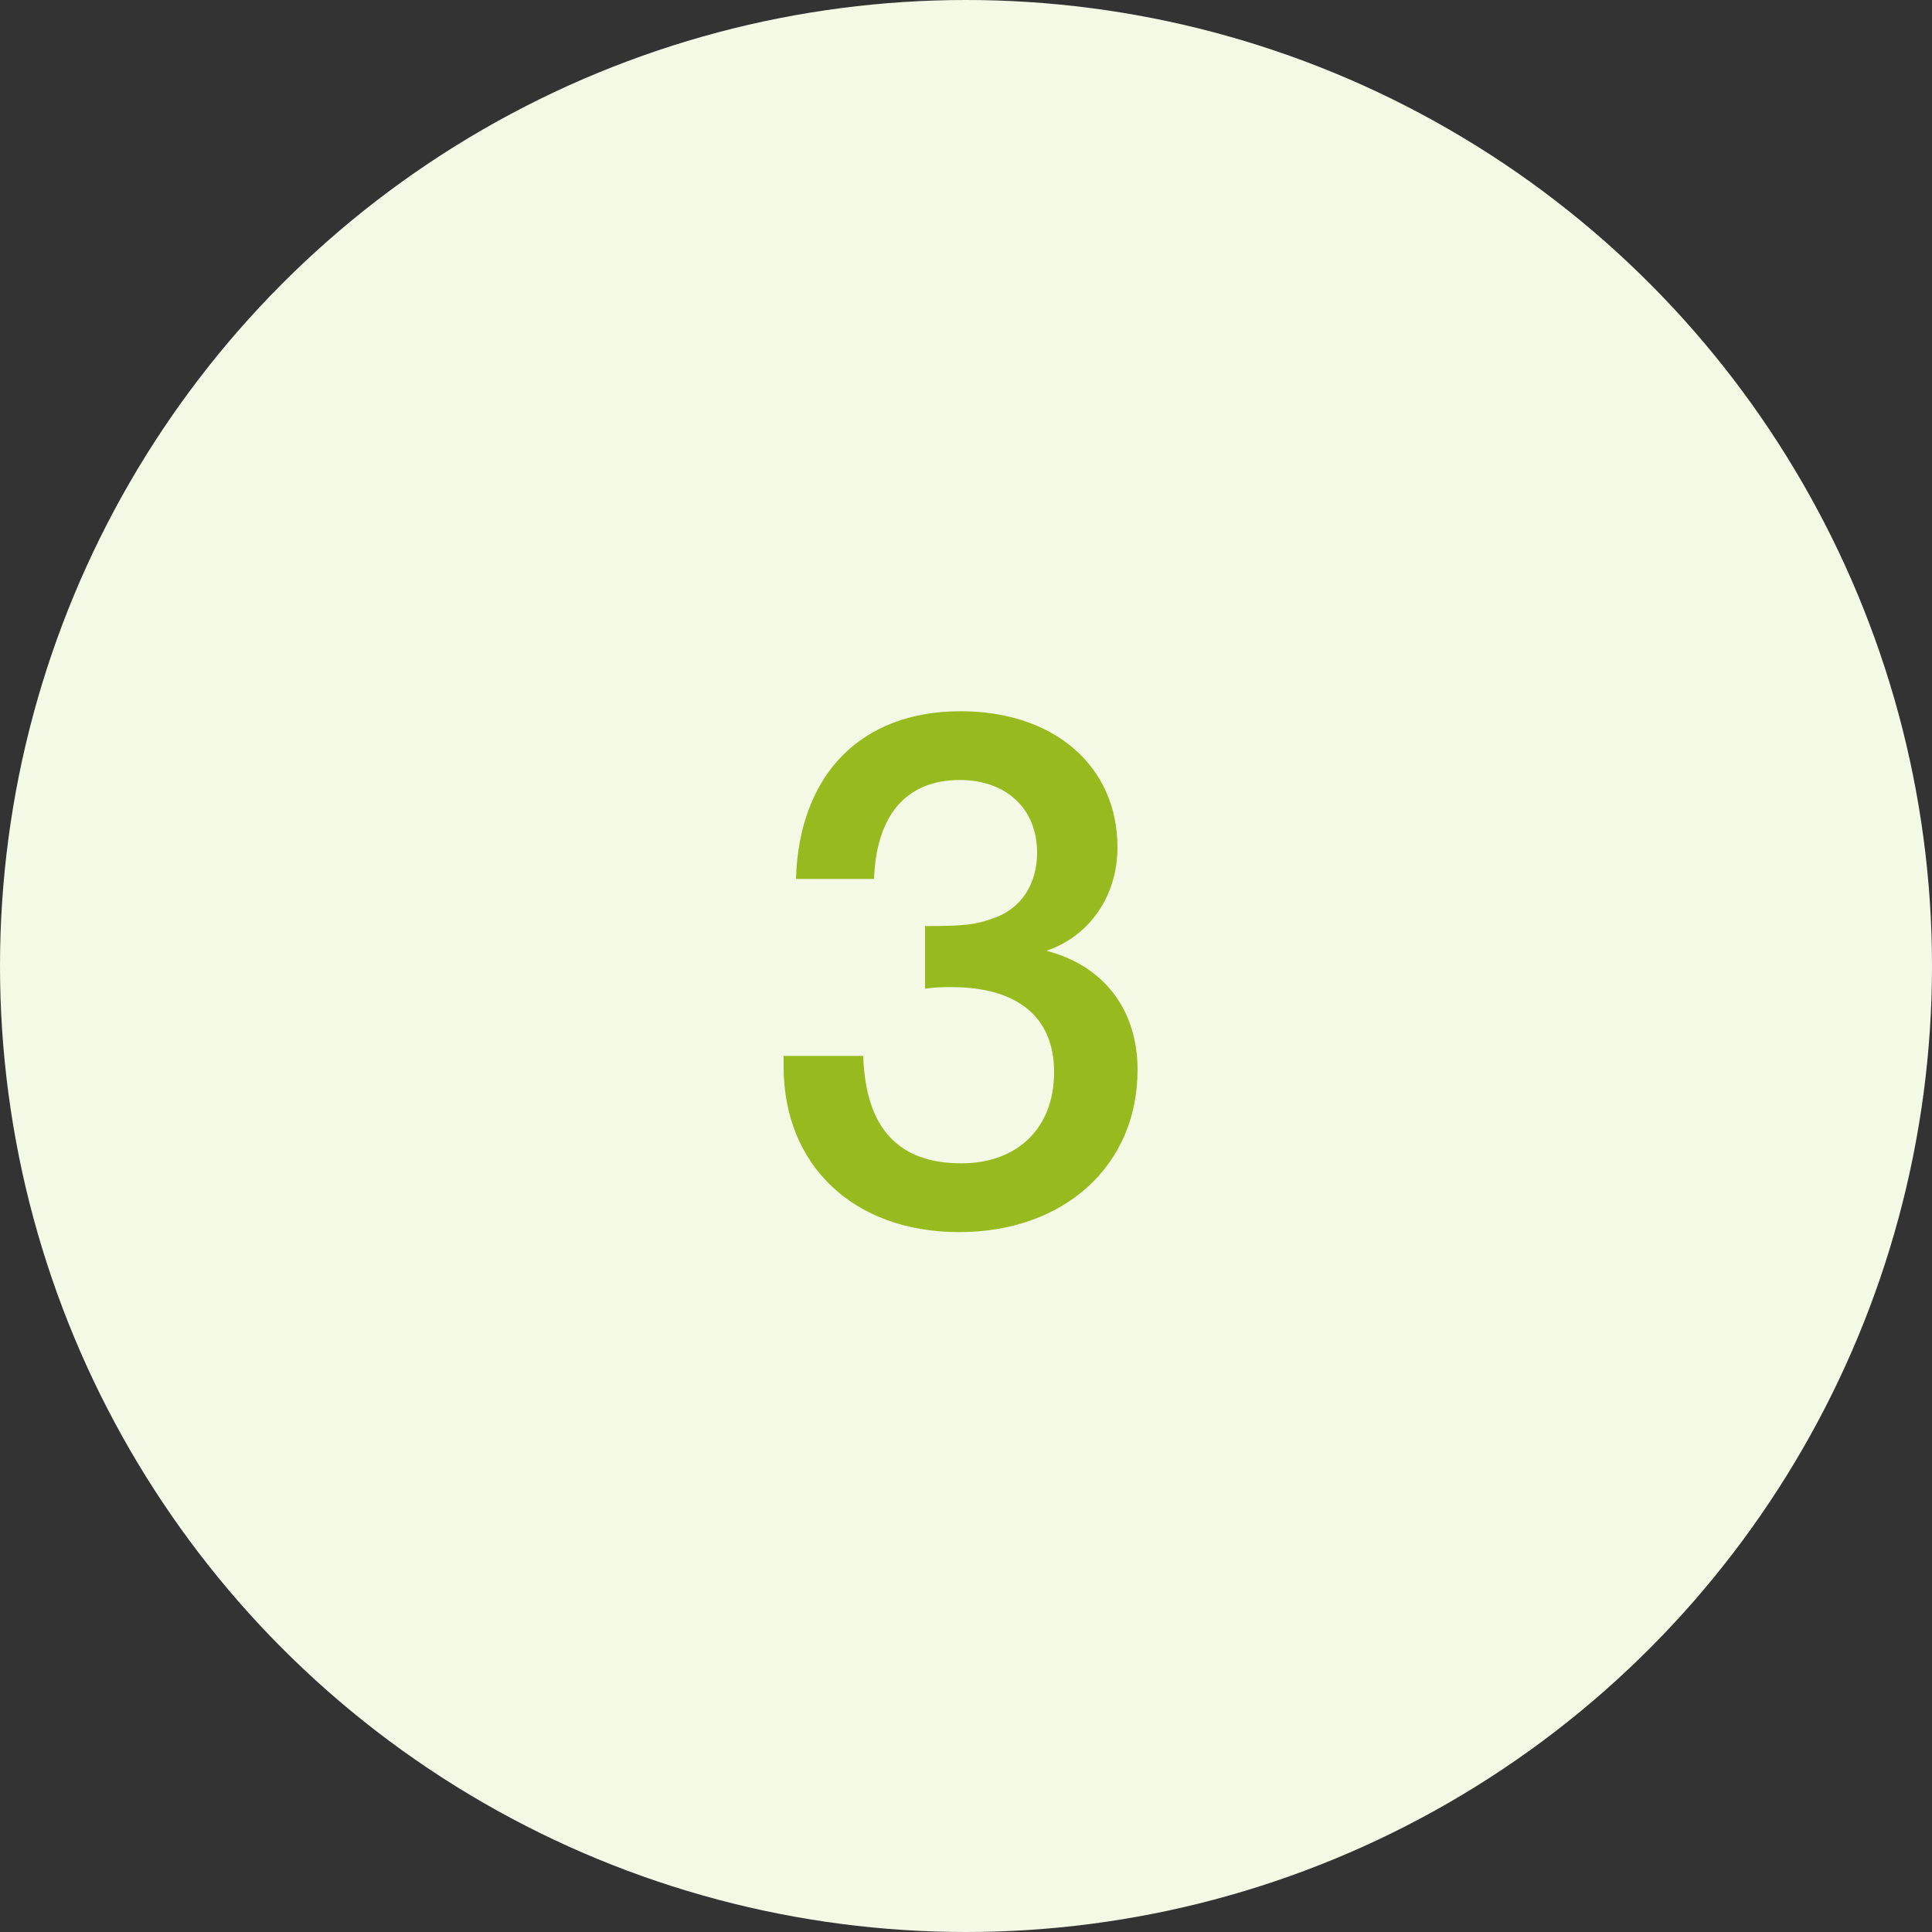
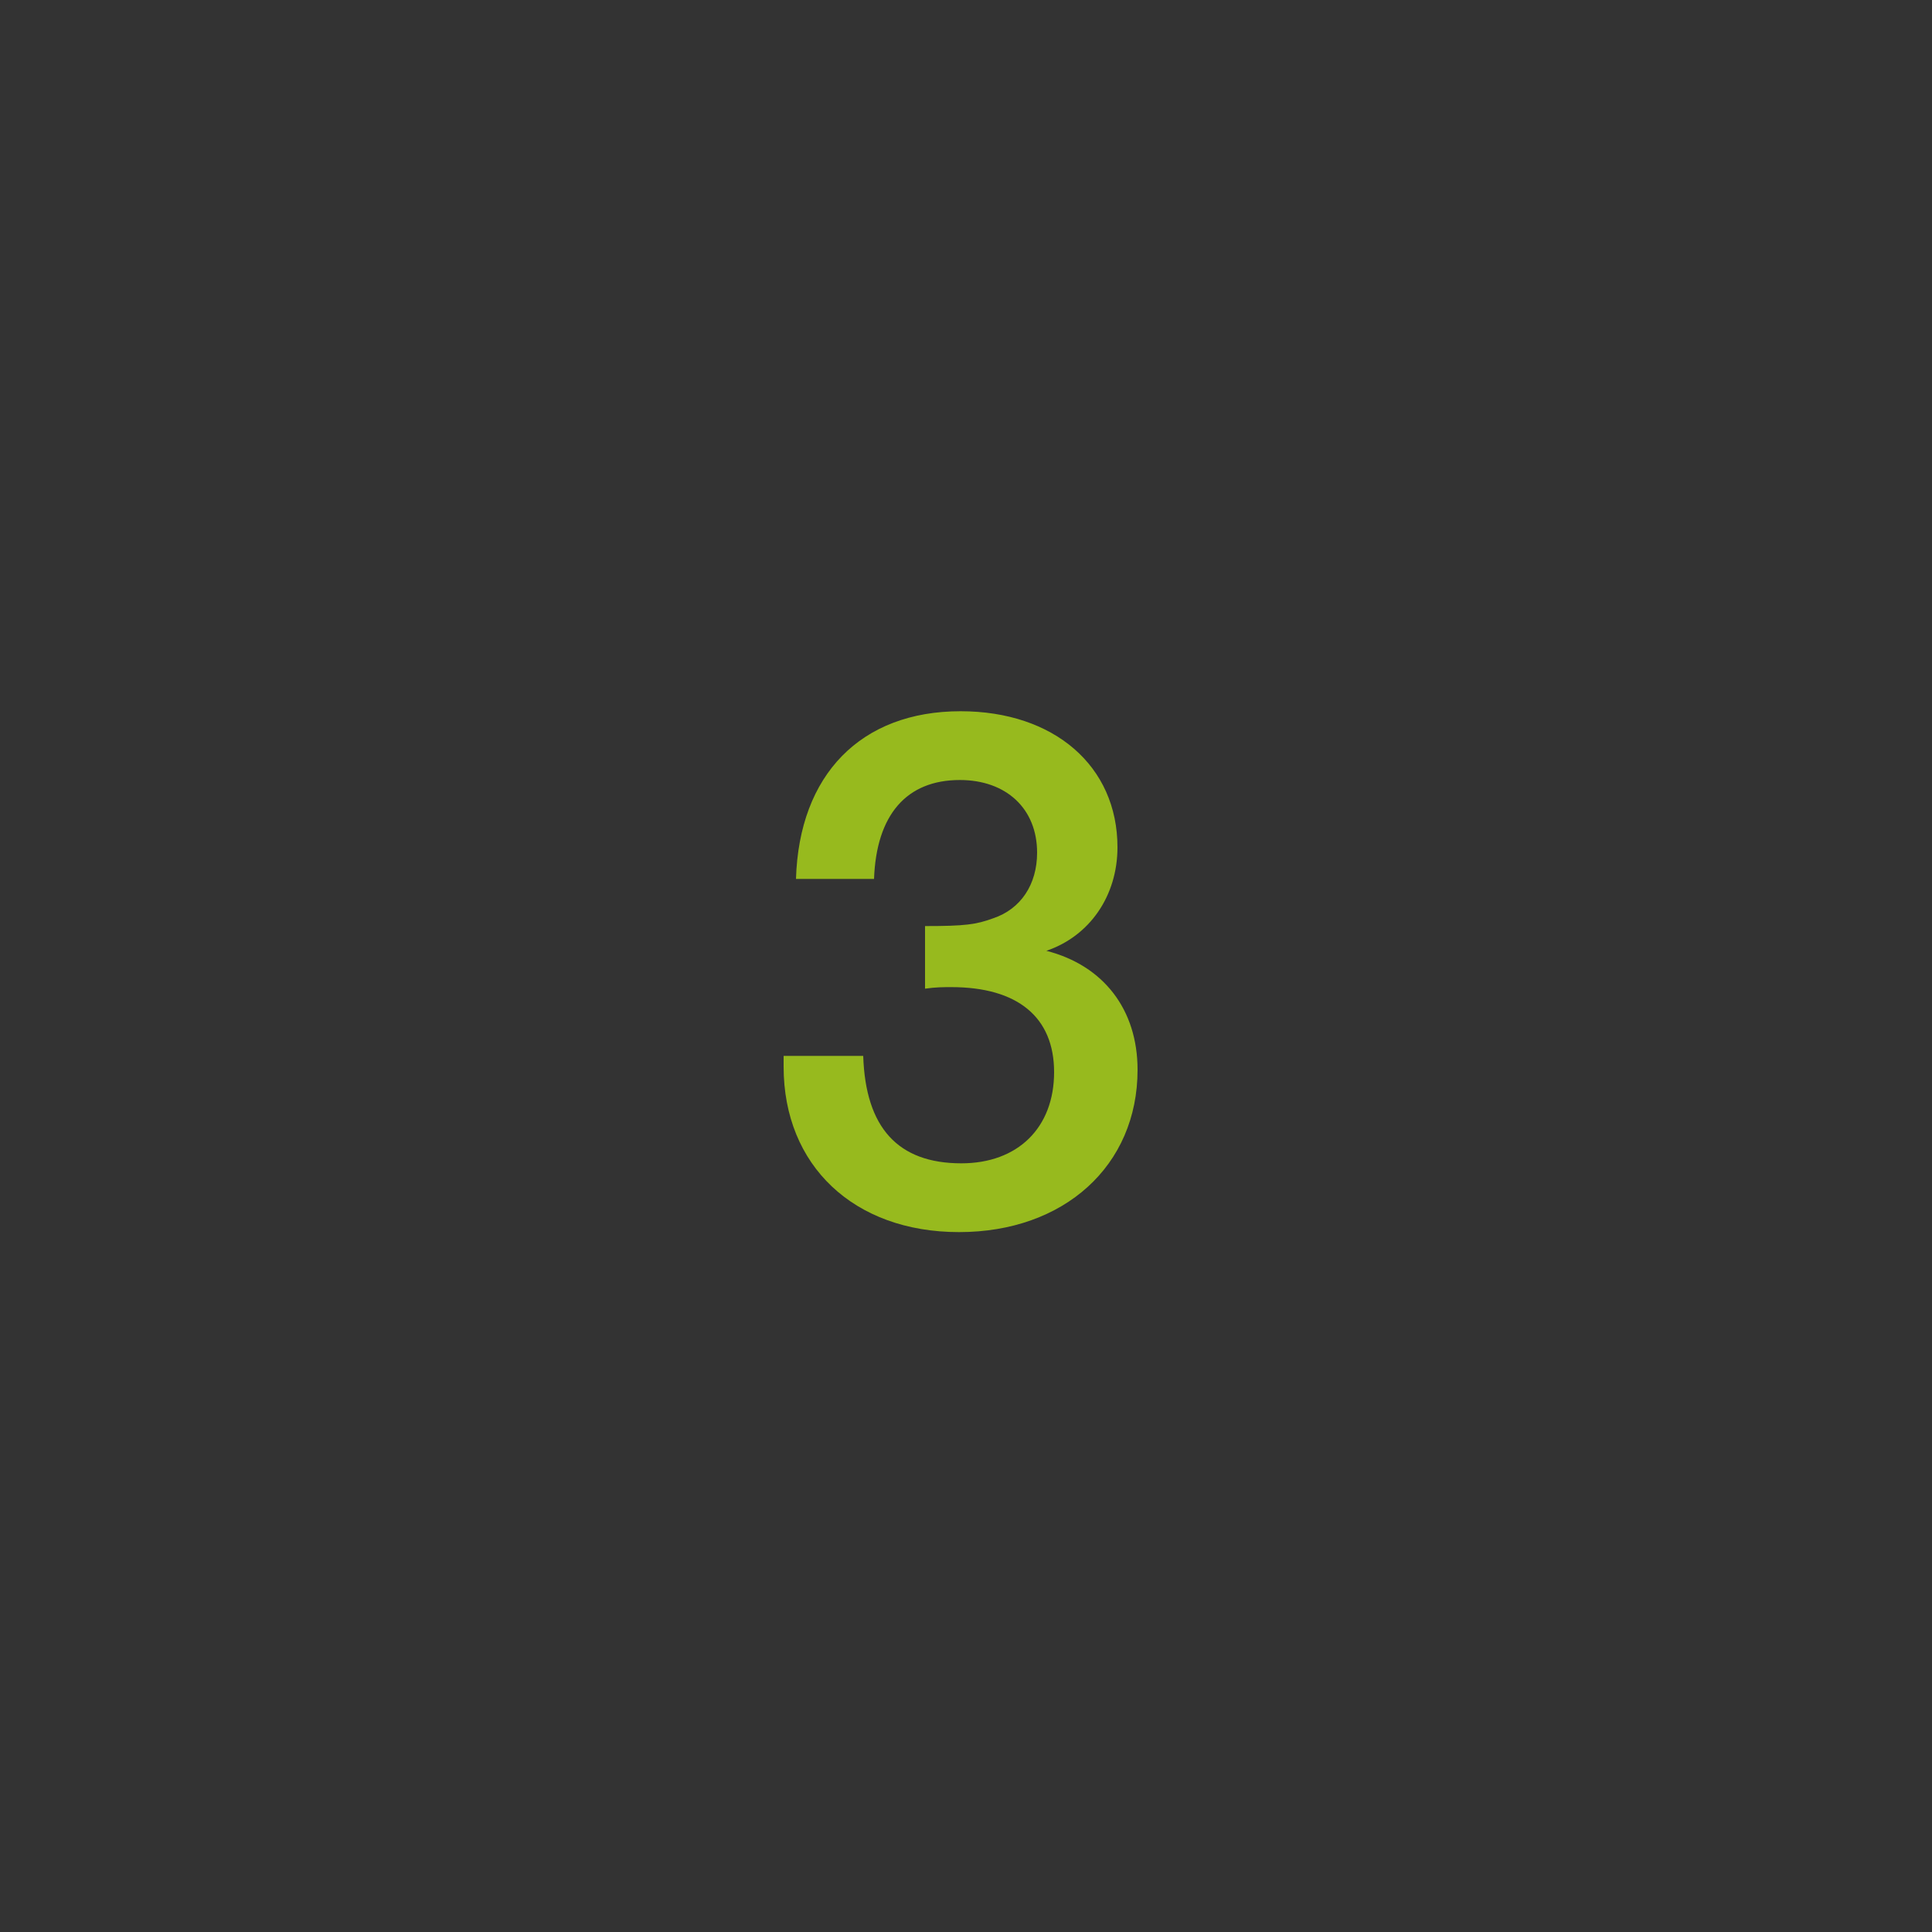
<svg xmlns="http://www.w3.org/2000/svg" width="60" height="60" viewBox="0 0 60 60" fill="none">
  <rect x="0" y="0" width="60" height="60" fill="#333333" stroke="none" />
-   <circle cx="30" cy="30" r="30" fill="#F4F9E6" />
  <path d="M27.144 27.296C27.216 25.304 28.152 24.224 29.808 24.224C31.248 24.224 32.208 25.112 32.208 26.48C32.208 27.464 31.704 28.232 30.84 28.52C30.312 28.712 29.976 28.76 28.728 28.76V30.704C29.064 30.656 29.304 30.656 29.544 30.656C31.608 30.656 32.736 31.592 32.736 33.296C32.736 35.024 31.608 36.128 29.856 36.128C27.888 36.128 26.88 35.024 26.808 32.792H24.336V33.128C24.336 36.2 26.52 38.264 29.784 38.264C33.048 38.264 35.328 36.2 35.328 33.224C35.328 31.352 34.272 29.984 32.496 29.528C33.84 29.072 34.704 27.824 34.704 26.312C34.704 23.792 32.736 22.088 29.832 22.088C26.736 22.088 24.816 24.056 24.72 27.296H27.144Z" fill="#97BA1E" />
</svg>